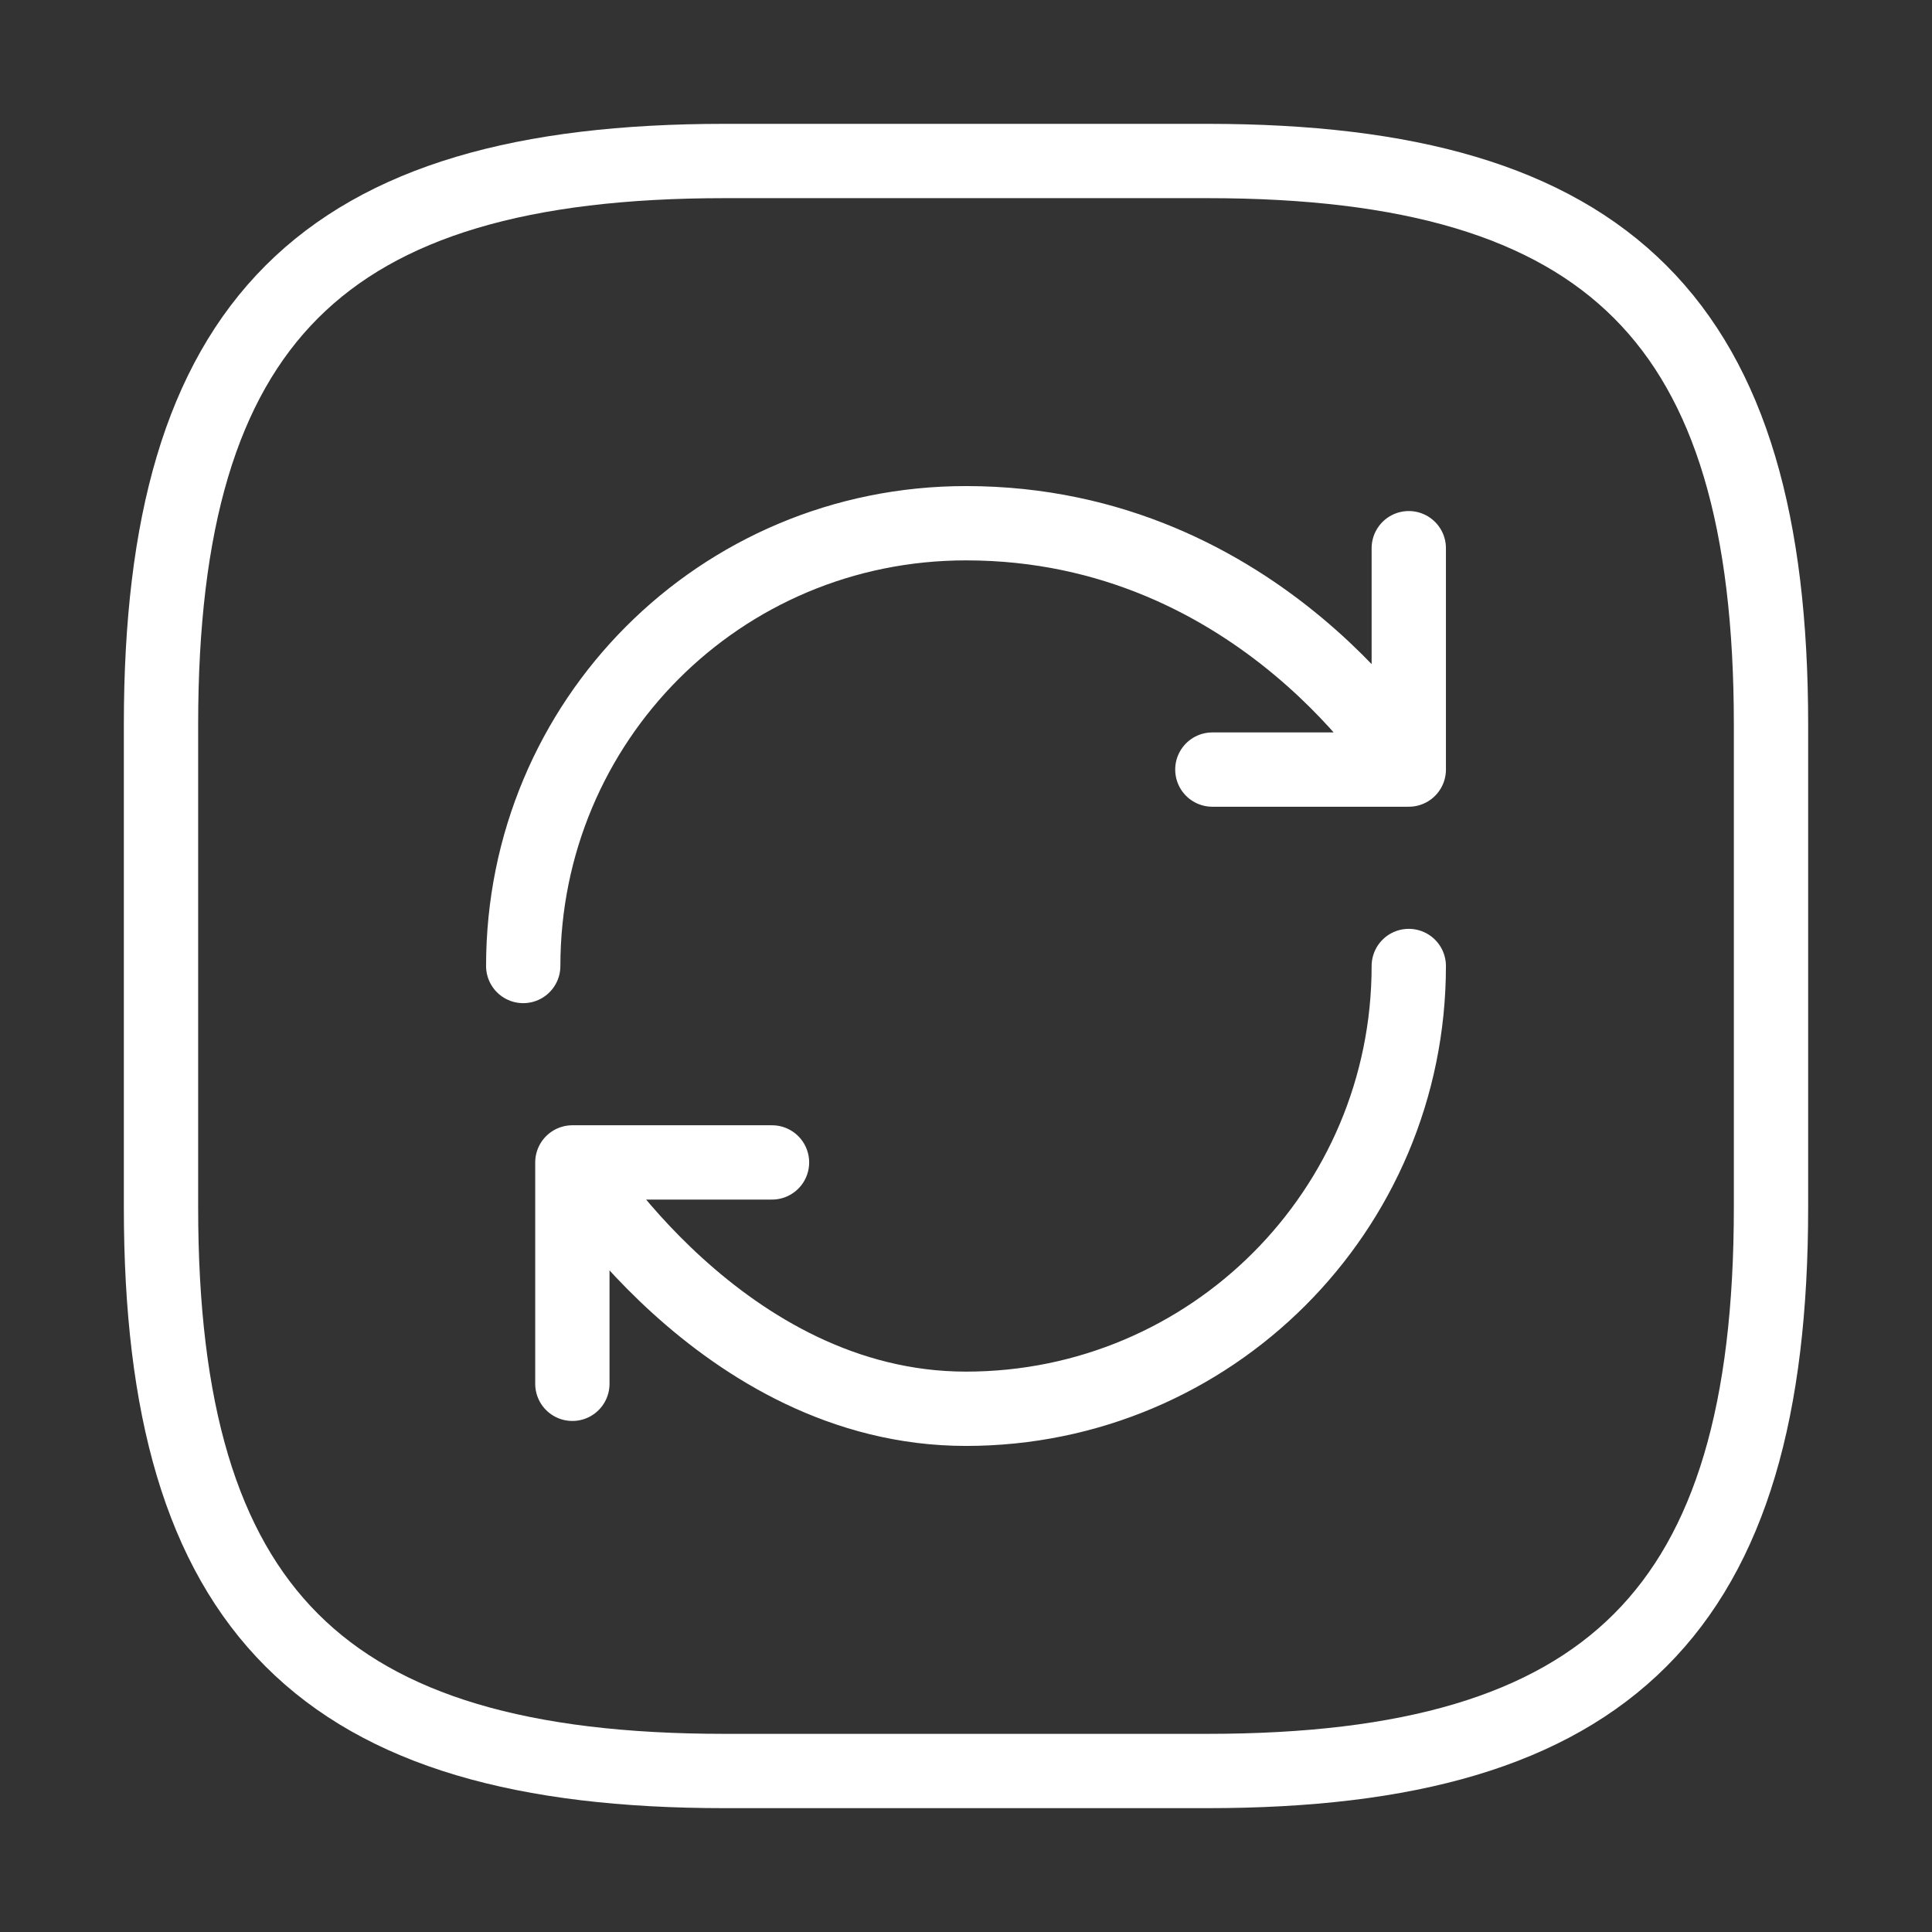
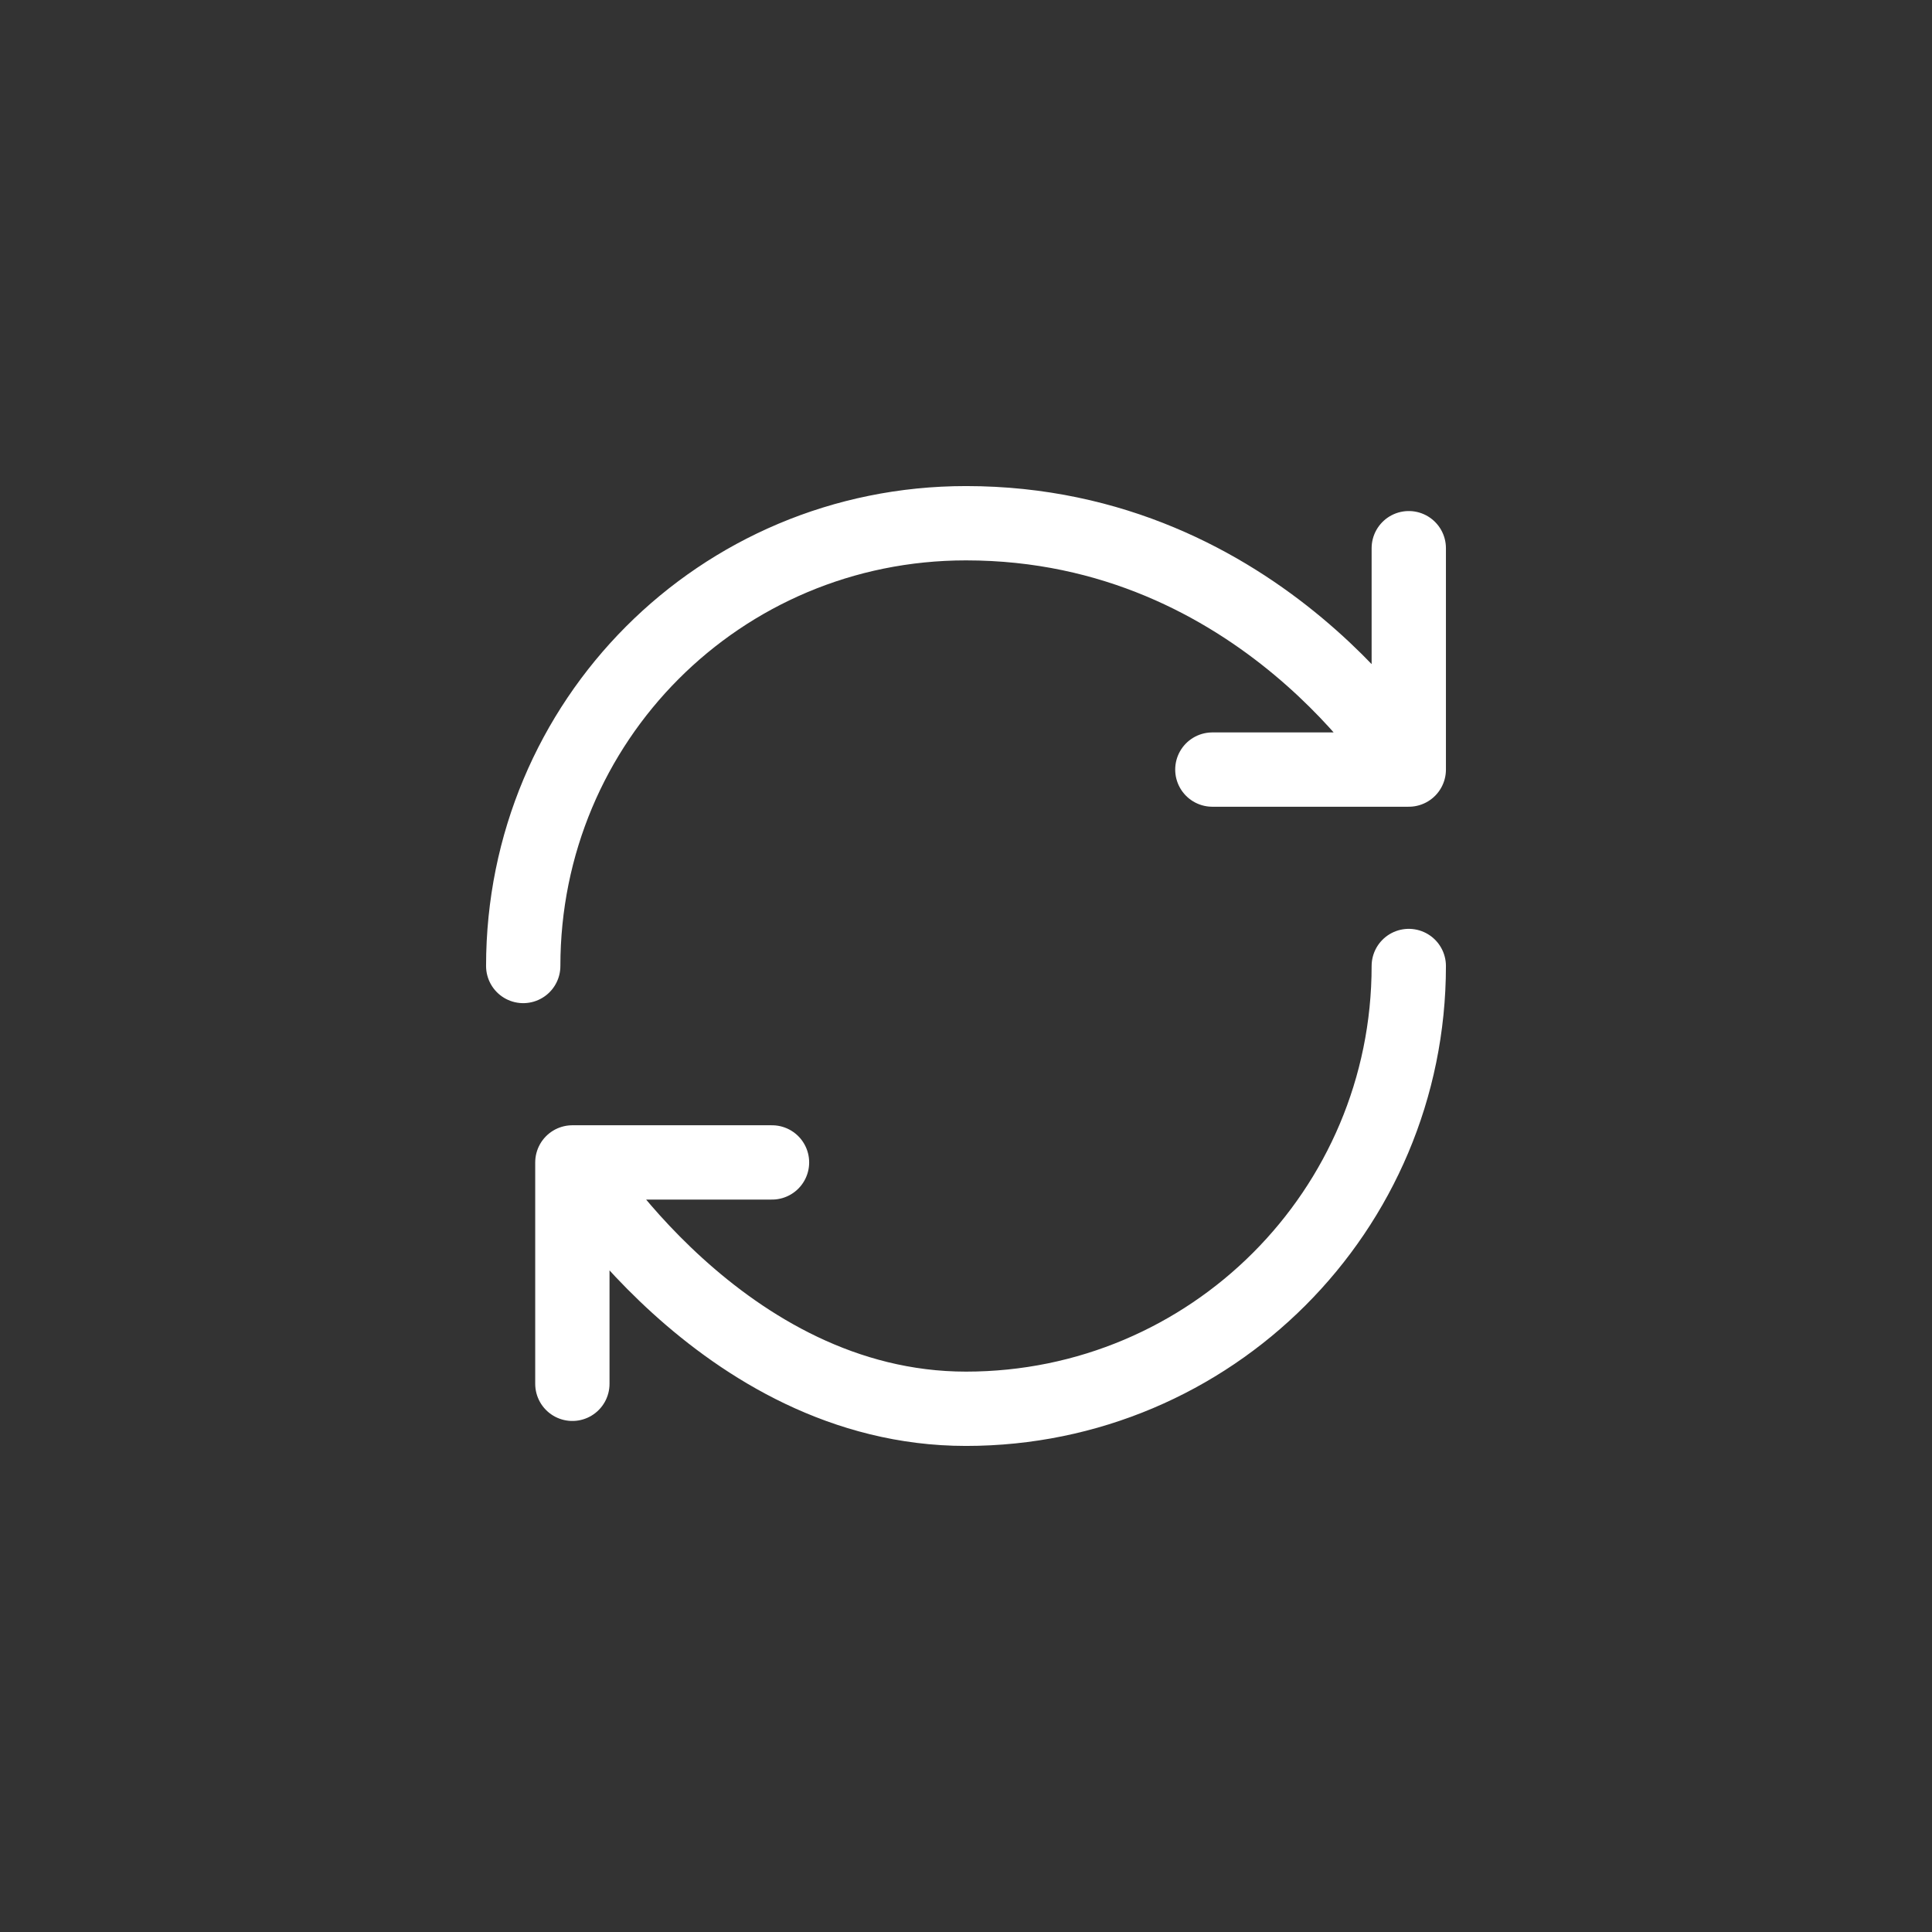
<svg xmlns="http://www.w3.org/2000/svg" width="39" height="39" viewBox="0 0 39 39" fill="none">
  <rect x="0" y="0" width="39" height="39" fill="#333333" stroke="none" />
-   <path d="M14.625 35.75H24.375C32.5 35.75 35.75 32.5 35.75 24.375V14.625C35.75 6.5 32.5 3.25 24.375 3.25H14.625C6.5 3.25 3.25 6.5 3.25 14.625V24.375C3.25 32.5 6.5 35.75 14.625 35.75Z" stroke="white" stroke-width="1.5" stroke-linecap="round" stroke-linejoin="round" />
  <path d="M28.438 19.5C28.438 24.44 24.44 28.438 19.5 28.438C14.56 28.438 11.554 23.465 11.554 23.465M11.554 23.465H15.584M11.554 23.465V27.934M10.562 19.5C10.562 14.56 14.527 10.562 19.5 10.562C25.464 10.562 28.438 15.535 28.438 15.535M28.438 15.535V11.066M28.438 15.535H24.473" stroke="white" stroke-width="1.5" stroke-linecap="round" stroke-linejoin="round" />
</svg>